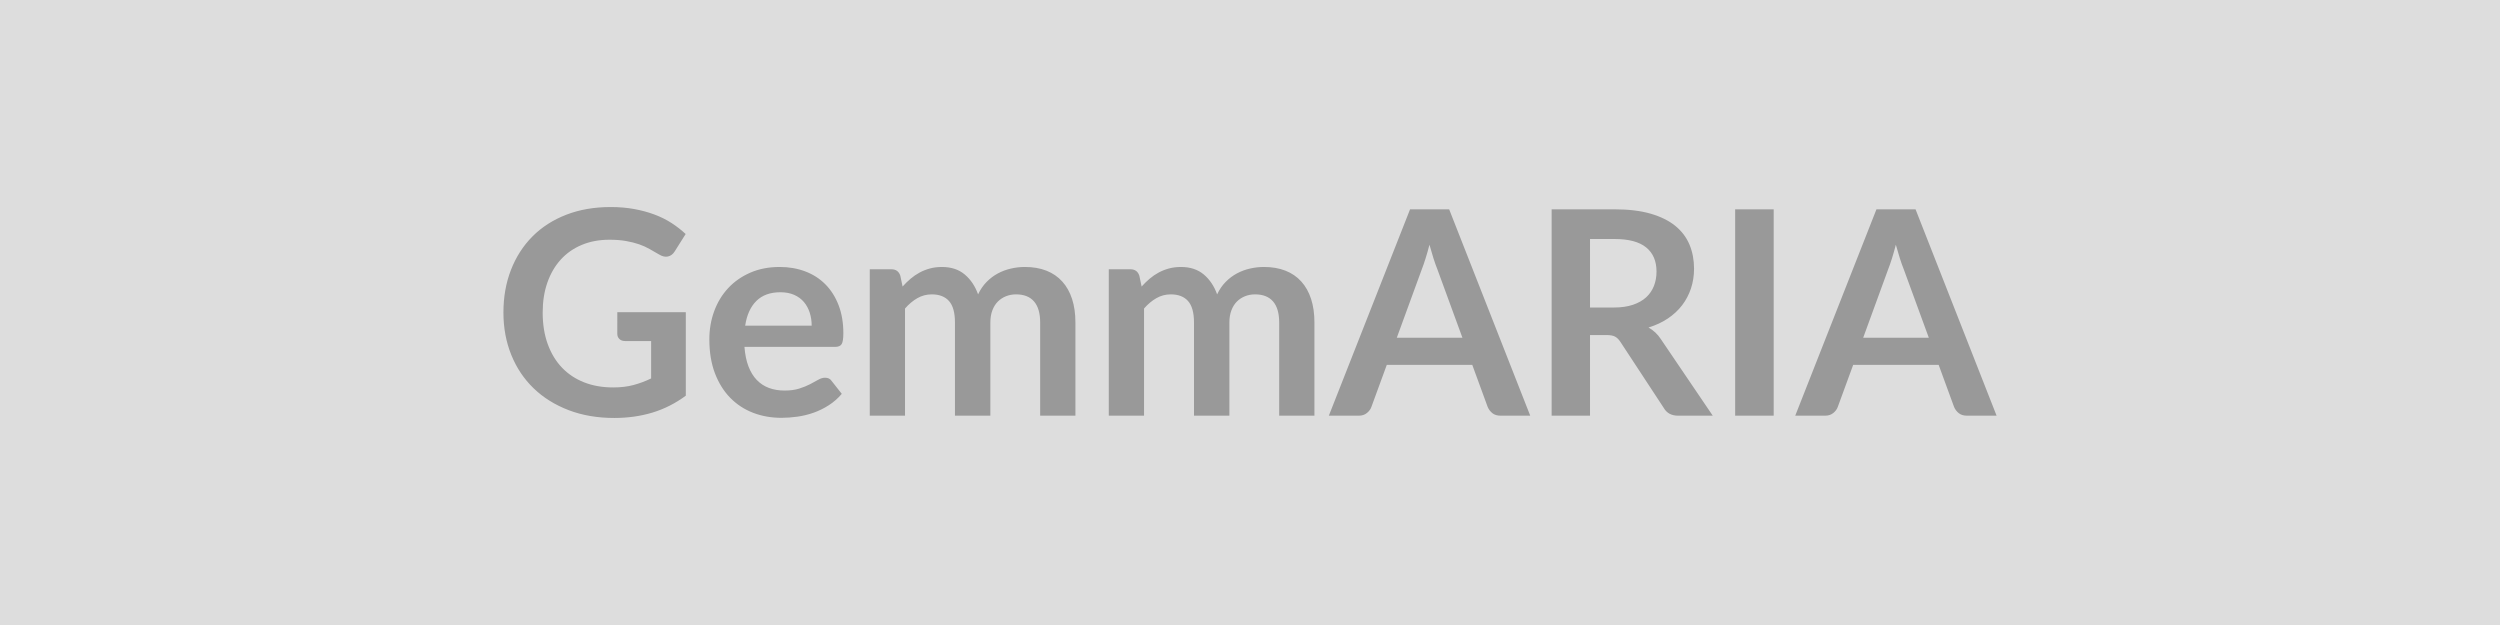
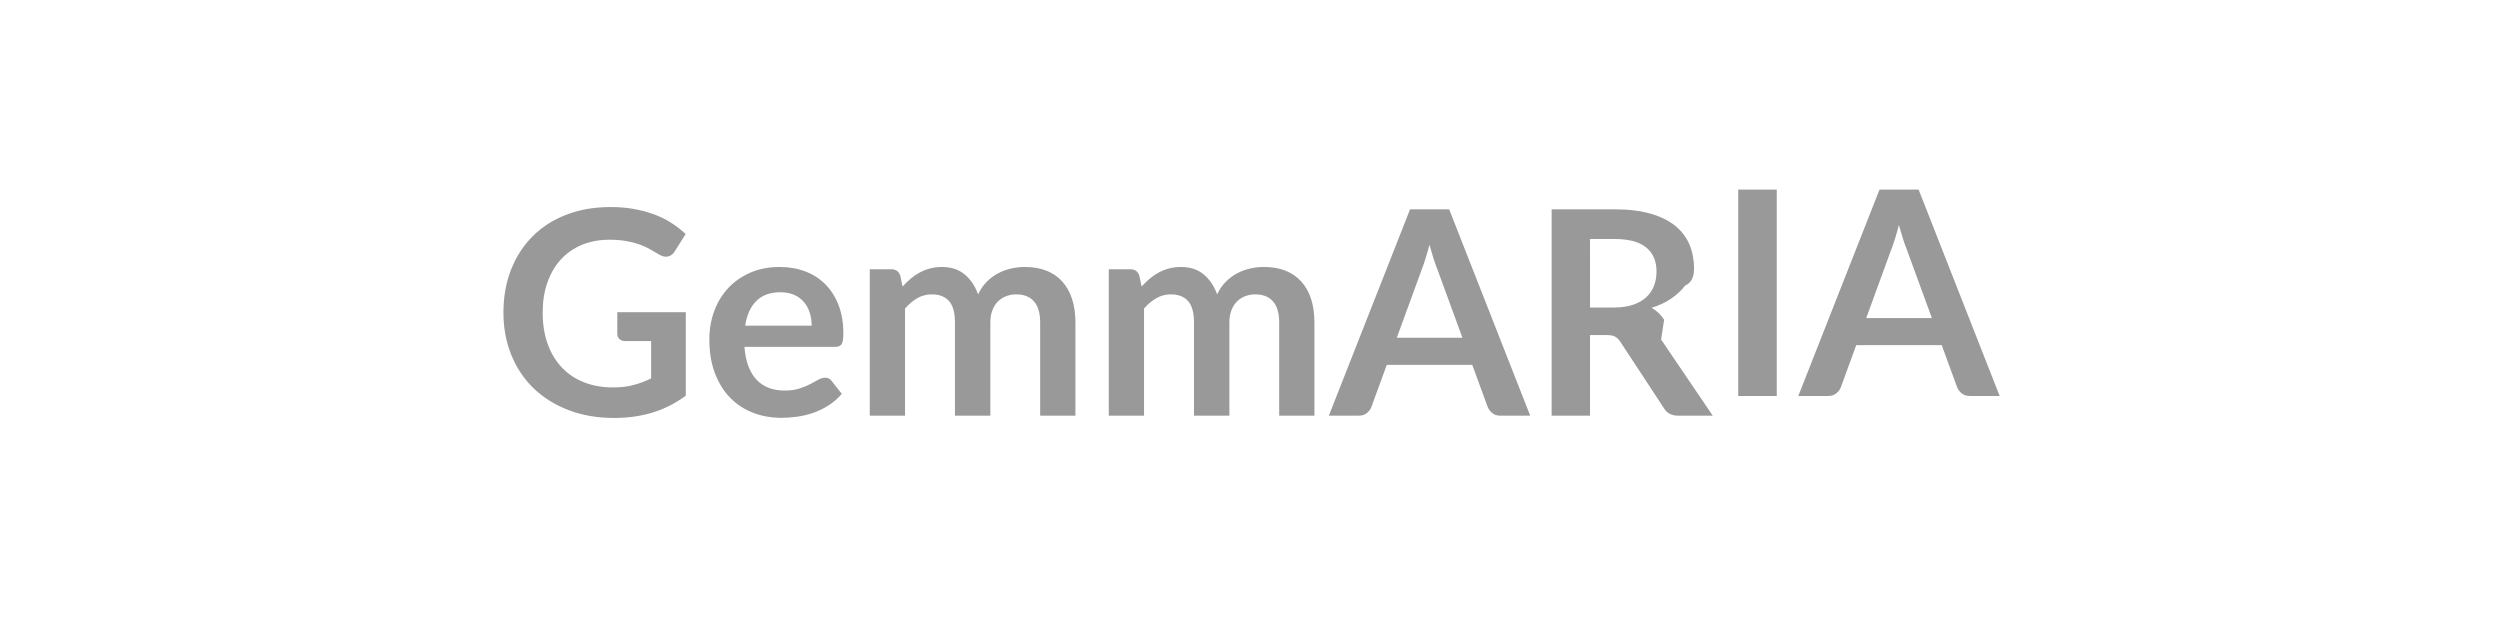
<svg xmlns="http://www.w3.org/2000/svg" width="1200" height="300" viewBox="0 0 1200 300">
-   <rect width="100%" height="100%" fill="#DDDDDD" />
-   <path fill="#999999" d="M296.305 149.865h32.88v40.07q-7.53 5.55-16.06 8.12t-18.26 2.57q-12.12 0-21.95-3.77t-16.78-10.48q-6.96-6.72-10.72-16.03-3.77-9.32-3.77-20.35 0-11.16 3.63-20.48 3.63-9.31 10.31-16.03 6.68-6.71 16.2-10.41t21.37-3.7q6.03 0 11.27.96t9.72 2.64q4.49 1.68 8.19 4.07 3.7 2.4 6.78 5.28l-5.27 8.36q-1.24 1.98-3.22 2.43-1.99.44-4.32-1l-4.52-2.6q-2.26-1.3-5.03-2.26-2.78-.96-6.24-1.57-3.46-.62-7.98-.62-7.33 0-13.25 2.47-5.93 2.46-10.11 7.05-4.17 4.59-6.43 11.03t-2.26 14.38q0 8.5 2.43 15.18t6.85 11.3 10.65 7.06q6.23 2.43 13.9 2.43 5.48 0 9.8-1.17 4.32-1.16 8.43-3.15v-17.95h-12.47q-1.78 0-2.78-.99-.99-.99-.99-2.43zm61.38 6.44h31.92q0-3.29-.93-6.2-.92-2.91-2.77-5.11-1.85-2.19-4.69-3.46-2.85-1.26-6.61-1.26-7.33 0-11.55 4.18-4.21 4.17-5.37 11.85m43.15 10.2h-43.5q.42 5.41 1.92 9.35 1.51 3.94 3.98 6.51 2.46 2.57 5.85 3.84 3.39 1.26 7.5 1.26t7.09-.96q2.98-.95 5.21-2.12 2.22-1.16 3.9-2.12t3.26-.96q2.12 0 3.15 1.57l4.86 6.17q-2.81 3.29-6.3 5.51-3.49 2.23-7.3 3.57-3.8 1.33-7.74 1.88t-7.63.55q-7.33 0-13.64-2.43-6.3-2.44-10.96-7.2-4.65-4.76-7.33-11.78-2.67-7.02-2.67-16.27 0-7.19 2.33-13.53 2.33-6.33 6.68-11.02 4.35-4.7 10.62-7.44t14.14-2.74q6.65 0 12.27 2.13 5.61 2.12 9.65 6.2 4.05 4.07 6.34 10 2.29 5.92 2.29 13.53 0 3.83-.82 5.17-.82 1.33-3.15 1.33m33.57 33.02h-16.92v-70.28h10.34q3.29 0 4.32 3.08l1.09 5.21q1.85-2.06 3.87-3.77t4.32-2.95q2.29-1.23 4.93-1.95t5.79-.72q6.64 0 10.92 3.6 4.29 3.6 6.41 9.55 1.64-3.49 4.11-5.99 2.46-2.5 5.41-4.07 2.95-1.58 6.27-2.33 3.32-.76 6.68-.76 5.82 0 10.34 1.78t7.6 5.21q3.09 3.42 4.7 8.36 1.61 4.93 1.61 11.3v44.73h-16.92v-44.73q0-6.71-2.95-10.1-2.94-3.4-8.63-3.4-2.6 0-4.83.9-2.23.89-3.9 2.56-1.68 1.68-2.64 4.22-.96 2.53-.96 5.82v44.73h-16.99v-44.73q0-7.06-2.84-10.28t-8.32-3.22q-3.7 0-6.89 1.82-3.18 1.82-5.92 4.97zm114.73 0h-16.92v-70.28h10.35q3.29 0 4.31 3.08l1.1 5.21q1.85-2.06 3.87-3.77t4.32-2.95q2.29-1.23 4.93-1.95 2.63-.72 5.79-.72 6.64 0 10.92 3.6t6.41 9.55q1.64-3.49 4.11-5.99 2.46-2.5 5.41-4.07 2.94-1.58 6.27-2.33 3.32-.76 6.67-.76 5.83 0 10.35 1.78t7.6 5.21q3.08 3.42 4.69 8.36 1.61 4.93 1.61 11.3v44.73h-16.92v-44.73q0-6.71-2.94-10.1-2.95-3.4-8.63-3.4-2.61 0-4.83.9-2.23.89-3.91 2.56-1.67 1.68-2.63 4.22-.96 2.53-.96 5.82v44.73h-16.99v-44.73q0-7.06-2.84-10.28-2.85-3.22-8.33-3.22-3.7 0-6.88 1.82-3.19 1.82-5.93 4.97zm121.32-37.4h31.51l-12.06-32.95q-.89-2.19-1.85-5.21-.96-3.01-1.92-6.5-.89 3.49-1.85 6.54-.95 3.05-1.84 5.31zm25.14-61.65 38.91 99.05h-14.25q-2.4 0-3.91-1.2-1.5-1.2-2.26-2.98l-7.4-20.21h-41.03l-7.4 20.21q-.54 1.58-2.12 2.88-1.57 1.3-3.9 1.3h-14.39l38.98-99.05zm67.61 47.13h11.5q5.21 0 9.08-1.3 3.87-1.31 6.37-3.6 2.5-2.3 3.73-5.45 1.24-3.15 1.24-6.92 0-7.53-4.97-11.57-4.96-4.04-15.17-4.04h-11.78zm34.11 15.34 24.8 36.58h-16.65q-4.73 0-6.85-3.7l-20.82-31.71q-1.17-1.79-2.57-2.54-1.41-.75-4.15-.75h-7.87v38.7h-18.43v-99.05h30.21q10.07 0 17.3 2.09 7.22 2.09 11.85 5.85 4.62 3.77 6.81 9.01t2.19 11.54q0 5.01-1.47 9.46t-4.25 8.08q-2.77 3.63-6.85 6.37-4.07 2.74-9.28 4.32 1.78 1.02 3.29 2.43 1.51 1.4 2.74 3.32m54.05-62.47v99.05h-18.5v-99.05zm42.95 61.65h31.51l-12.06-32.95q-.89-2.19-1.85-5.21-.96-3.01-1.92-6.5-.89 3.49-1.85 6.54t-1.85 5.31zm25.14-61.65 38.9 99.05h-14.24q-2.4 0-3.91-1.2t-2.26-2.98l-7.4-20.21h-41.03l-7.4 20.21q-.55 1.58-2.12 2.88-1.58 1.3-3.91 1.3h-14.38l38.98-99.05z" />
+   <path fill="#999999" d="M296.305 149.865h32.88v40.07q-7.53 5.55-16.06 8.12t-18.26 2.57q-12.12 0-21.95-3.77t-16.78-10.48q-6.96-6.72-10.72-16.03-3.77-9.32-3.77-20.35 0-11.16 3.63-20.48 3.63-9.31 10.31-16.03 6.68-6.71 16.2-10.41t21.37-3.7q6.03 0 11.27.96t9.72 2.64q4.49 1.68 8.19 4.07 3.7 2.4 6.78 5.28l-5.27 8.36q-1.24 1.98-3.22 2.43-1.99.44-4.32-1l-4.52-2.6q-2.26-1.3-5.03-2.26-2.78-.96-6.24-1.57-3.46-.62-7.98-.62-7.33 0-13.25 2.47-5.93 2.46-10.11 7.05-4.17 4.59-6.43 11.03t-2.26 14.38q0 8.5 2.43 15.18t6.85 11.3 10.65 7.06q6.23 2.43 13.9 2.43 5.48 0 9.8-1.17 4.32-1.16 8.43-3.15v-17.95h-12.47q-1.78 0-2.78-.99-.99-.99-.99-2.43zm61.38 6.44h31.92q0-3.29-.93-6.2-.92-2.91-2.77-5.11-1.85-2.19-4.69-3.46-2.85-1.26-6.61-1.26-7.33 0-11.55 4.18-4.21 4.17-5.37 11.85m43.15 10.2h-43.5q.42 5.41 1.92 9.35 1.51 3.94 3.98 6.51 2.46 2.57 5.85 3.84 3.39 1.26 7.5 1.26t7.09-.96q2.98-.95 5.21-2.12 2.22-1.16 3.9-2.12t3.26-.96q2.12 0 3.15 1.57l4.86 6.17q-2.81 3.29-6.3 5.51-3.49 2.23-7.3 3.57-3.8 1.33-7.74 1.88t-7.63.55q-7.33 0-13.64-2.43-6.3-2.44-10.96-7.2-4.65-4.76-7.33-11.78-2.67-7.02-2.67-16.27 0-7.19 2.33-13.53 2.33-6.33 6.68-11.02 4.35-4.7 10.62-7.44t14.14-2.74q6.65 0 12.27 2.13 5.61 2.12 9.65 6.2 4.05 4.07 6.34 10 2.29 5.92 2.29 13.53 0 3.83-.82 5.17-.82 1.33-3.15 1.33m33.57 33.02h-16.92v-70.28h10.34q3.29 0 4.32 3.08l1.09 5.21q1.85-2.06 3.87-3.77t4.32-2.95q2.29-1.23 4.93-1.95t5.79-.72q6.64 0 10.92 3.6 4.29 3.6 6.41 9.55 1.64-3.49 4.11-5.99 2.46-2.5 5.41-4.07 2.95-1.58 6.27-2.33 3.32-.76 6.68-.76 5.82 0 10.34 1.78t7.6 5.21q3.09 3.42 4.7 8.36 1.61 4.93 1.61 11.3v44.73h-16.92v-44.73q0-6.71-2.95-10.1-2.94-3.4-8.63-3.4-2.6 0-4.83.9-2.23.89-3.9 2.56-1.68 1.68-2.64 4.22-.96 2.53-.96 5.82v44.73h-16.99v-44.73q0-7.06-2.84-10.28t-8.32-3.22q-3.7 0-6.89 1.82-3.18 1.82-5.92 4.97zm114.73 0h-16.92v-70.28h10.35q3.29 0 4.31 3.08l1.1 5.21q1.85-2.06 3.87-3.77t4.32-2.95q2.29-1.23 4.93-1.95 2.63-.72 5.79-.72 6.64 0 10.92 3.6t6.41 9.55q1.64-3.49 4.11-5.99 2.46-2.5 5.41-4.07 2.94-1.58 6.27-2.33 3.32-.76 6.67-.76 5.83 0 10.35 1.78t7.6 5.21q3.08 3.42 4.69 8.36 1.61 4.93 1.61 11.3v44.73h-16.92v-44.73q0-6.71-2.94-10.1-2.95-3.4-8.63-3.4-2.61 0-4.83.9-2.23.89-3.91 2.56-1.67 1.68-2.63 4.22-.96 2.53-.96 5.82v44.73h-16.99v-44.73q0-7.06-2.84-10.28-2.85-3.22-8.33-3.22-3.7 0-6.88 1.82-3.19 1.82-5.93 4.97zm121.32-37.4h31.51l-12.06-32.95q-.89-2.19-1.85-5.21-.96-3.01-1.92-6.5-.89 3.49-1.85 6.54-.95 3.05-1.84 5.31zm25.14-61.65 38.91 99.05h-14.25q-2.4 0-3.91-1.2-1.5-1.2-2.26-2.98l-7.4-20.21h-41.03l-7.4 20.21q-.54 1.58-2.12 2.88-1.57 1.3-3.9 1.3h-14.39l38.98-99.05zm67.61 47.13h11.5q5.21 0 9.08-1.3 3.87-1.31 6.37-3.6 2.5-2.3 3.73-5.45 1.24-3.15 1.24-6.92 0-7.53-4.97-11.57-4.96-4.04-15.17-4.04h-11.78zm34.11 15.34 24.8 36.58h-16.65q-4.73 0-6.85-3.7l-20.82-31.71q-1.17-1.79-2.57-2.54-1.41-.75-4.15-.75h-7.87v38.7h-18.43v-99.05h30.21q10.07 0 17.3 2.09 7.22 2.09 11.85 5.85 4.62 3.77 6.81 9.01t2.19 11.54t-4.25 8.08q-2.77 3.63-6.85 6.37-4.07 2.74-9.28 4.32 1.78 1.02 3.29 2.43 1.51 1.4 2.74 3.32m54.05-62.47v99.05h-18.5v-99.05zm42.95 61.65h31.51l-12.06-32.95q-.89-2.19-1.85-5.21-.96-3.01-1.92-6.5-.89 3.49-1.85 6.54t-1.85 5.31zm25.14-61.65 38.9 99.05h-14.24q-2.4 0-3.91-1.2t-2.26-2.98l-7.4-20.21h-41.03l-7.4 20.21q-.55 1.58-2.12 2.88-1.58 1.3-3.91 1.3h-14.38l38.98-99.05z" />
</svg>